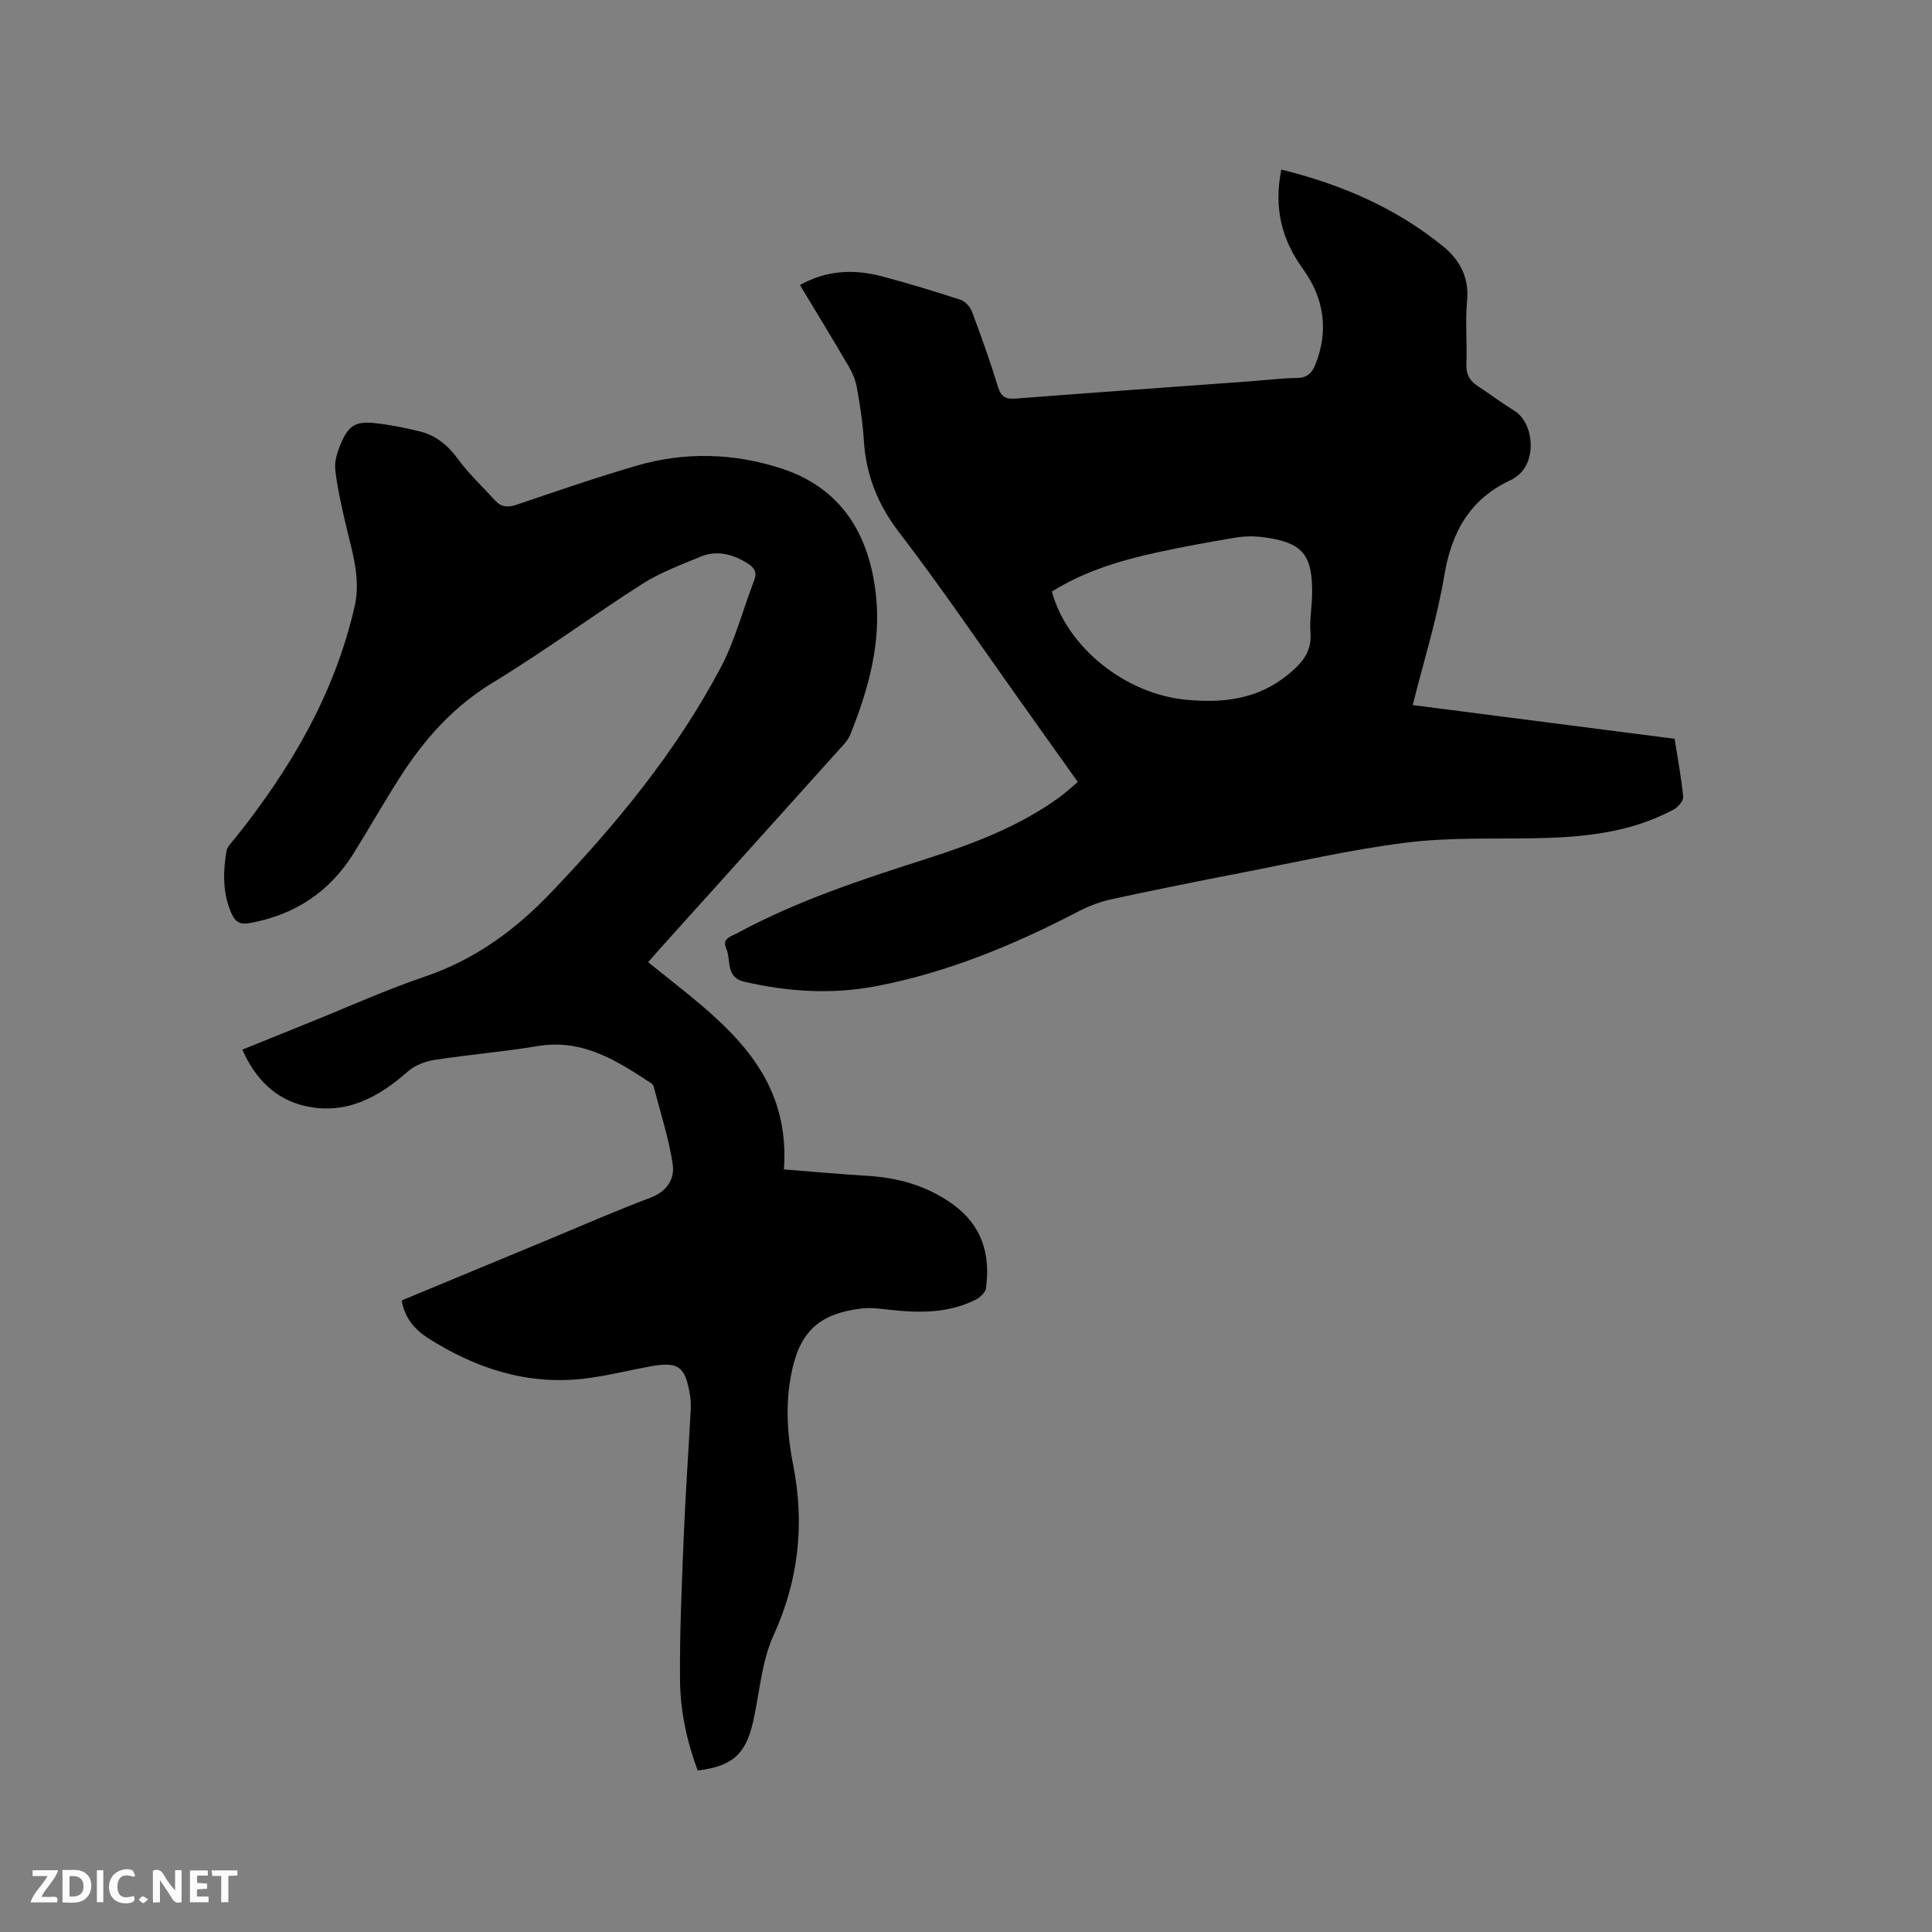
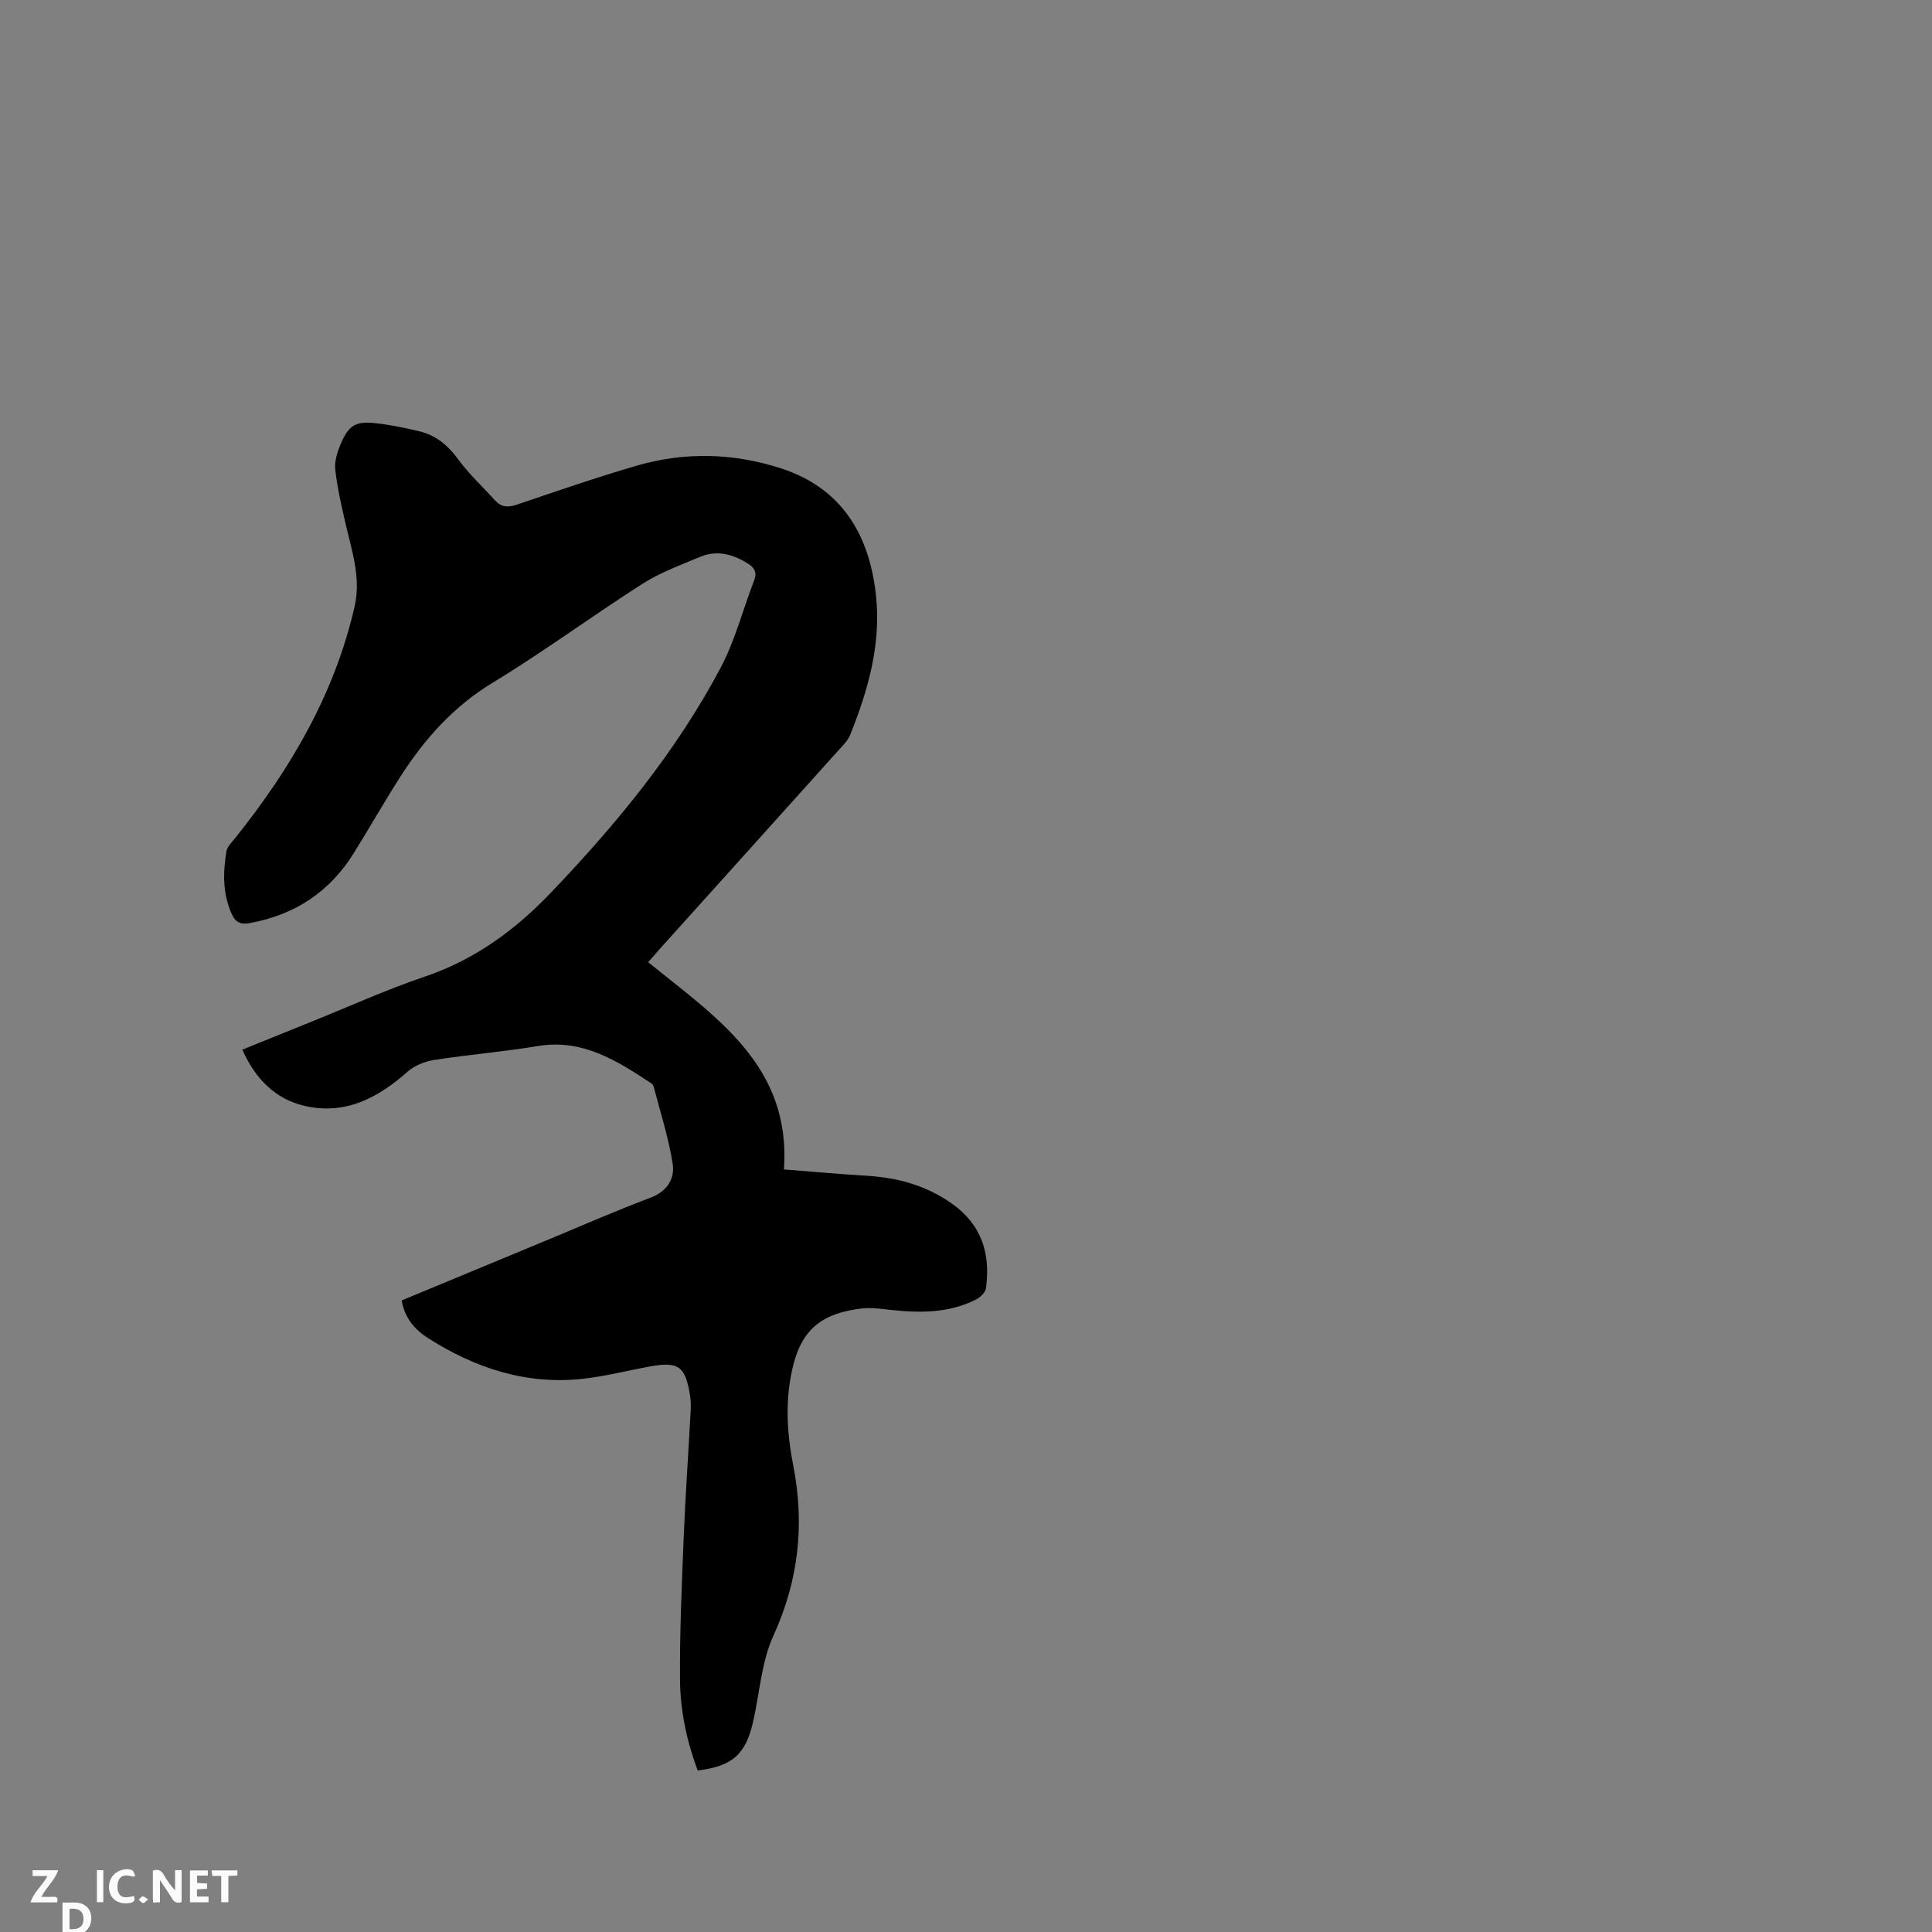
<svg xmlns="http://www.w3.org/2000/svg" enable-background="new 0 0 400 400" viewBox="0 0 400 400">
  <rect x="0" y="0" width="400" height="400" fill="#808080" stroke="none" />
  <path d="m83.17 269.24c10.36-4.3 20.61-8.56 30.87-12.81 6.84-2.84 13.63-5.83 20.57-8.43 3.49-1.31 5.14-3.92 4.66-7.04-.83-5.37-2.54-10.61-3.91-15.9-.07-.29-.29-.61-.53-.78-7.12-4.68-14.2-9.24-23.45-7.71-7.1 1.18-14.29 1.77-21.4 2.87-1.93.3-4.08 1.11-5.52 2.38-6.17 5.47-12.98 9.1-21.4 7.14-6.08-1.42-10.2-5.6-12.89-11.64 4.81-1.95 9.49-3.85 14.17-5.73 7.86-3.16 15.6-6.68 23.61-9.39 10.25-3.47 18.6-9.55 25.94-17.21 13.61-14.21 26.1-29.34 35.34-46.8 2.98-5.64 4.58-12 6.9-18 .77-1.98-.2-2.88-1.71-3.77-2.99-1.78-6.15-2.51-9.42-1.15-4.07 1.7-8.29 3.25-11.98 5.6-10.45 6.67-20.45 14.06-31.04 20.49-8.16 4.96-14.13 11.7-19.14 19.52-3.31 5.17-6.34 10.52-9.59 15.74-4.98 8.01-12.16 12.77-21.45 14.48-2.04.38-3.08-.14-3.9-2.04-1.82-4.18-1.73-8.48-1.02-12.8.17-1.02 1.17-1.94 1.89-2.84 11.42-14.3 20.53-29.8 24.65-47.86 1.38-6.05-.65-11.73-1.96-17.5-.82-3.6-1.65-7.21-2.05-10.87-.18-1.68.42-3.58 1.1-5.2 1.65-3.94 3.11-4.84 7.29-4.37 3.04.34 6.06.96 9.04 1.68 3.43.82 5.91 2.91 8.03 5.81 2.23 3.05 5.06 5.66 7.61 8.48 1.3 1.44 2.69 1.52 4.53.89 8.22-2.79 16.43-5.62 24.75-8.05 10.01-2.93 20.17-2.65 30.03.57 12.43 4.06 18.16 13.63 19.55 26.06 1.14 10.17-1.57 19.76-5.32 29.08-.49 1.22-1.56 2.25-2.48 3.27-12.26 13.65-24.54 27.28-36.81 40.91-.84.94-1.66 1.9-2.53 2.89 13.93 11.35 29.64 21.39 28.1 42.91 5.9.46 11.58.97 17.26 1.32 6.37.39 12.25 2.02 17.54 5.77 6.18 4.38 8.01 10.41 7.03 17.53-.12.88-1.22 1.89-2.11 2.34-5.63 2.83-11.64 2.77-17.72 2.11-1.99-.22-4.05-.52-6.01-.27-7.73.96-12.15 3.95-14.1 11.9-1.68 6.86-1.31 13.69.03 20.5 2.4 12.23 1.16 23.82-4.09 35.32-2.48 5.43-2.85 11.83-4.2 17.79-1.54 6.79-4.3 9.26-11.48 10.13-2.25-6.01-3.61-12.33-3.66-18.74-.08-9.74.36-19.5.75-29.24.35-8.68.96-17.35 1.43-26.03.06-1.16.1-2.34-.08-3.48-.97-6.23-2.39-7.25-8.44-6.14-4.58.84-9.12 2.01-13.74 2.53-11.76 1.31-22.39-2.22-32.18-8.48-2.66-1.71-4.77-4.14-5.36-7.74z" fill="#000001" />
-   <path d="m265.28 35.11c12.55 3.1 23.71 7.96 33.42 15.83 3.54 2.87 5.5 6.47 5.04 11.37-.4 4.31.03 8.69-.14 13.03-.08 2.06.59 3.43 2.24 4.51 2.56 1.69 5.02 3.54 7.63 5.15 4.3 2.65 4.68 10.73.56 13.6-.35.24-.68.53-1.06.7-8.53 3.89-12.42 10.71-13.94 19.83-1.49 8.94-4.25 17.68-6.54 26.85 18.16 2.34 36.09 4.65 54.22 6.98.64 4.07 1.39 8.02 1.77 12 .08.83-1.04 2.14-1.93 2.62-9.14 4.94-19.12 5.82-29.26 5.98-8.79.14-17.67-.19-26.35.92-11.42 1.45-22.71 4.05-34.03 6.24-8.94 1.73-17.86 3.53-26.76 5.45-2.34.51-4.66 1.38-6.79 2.49-13.4 6.96-27.24 12.74-42.15 15.55-9.09 1.71-18.14 1.12-27.13-.96-3.96-.92-2.66-4.54-3.74-6.92-.92-2.03 1.07-2.47 2.27-3.12 12.36-6.69 25.63-11.06 38.95-15.32 9.8-3.14 19.42-6.74 27.84-12.87 1.26-.92 2.4-2 3.74-3.13-4.14-5.82-8.11-11.42-12.1-17.01-8.24-11.57-16.21-23.35-24.85-34.61-4.46-5.81-6.9-11.92-7.34-19.1-.23-3.69-.81-7.38-1.46-11.03-.27-1.51-.94-3.03-1.72-4.37-3.25-5.56-6.62-11.05-10.05-16.76 5.6-3.13 11.29-3.31 17.07-1.77 5.42 1.44 10.8 3.07 16.13 4.81.99.32 2.04 1.46 2.41 2.46 1.94 5.15 3.79 10.34 5.4 15.6.63 2.07 1.61 2.57 3.62 2.41 16.17-1.24 32.34-2.39 48.51-3.57 3.28-.24 6.55-.65 9.83-.7 2.06-.03 3.05-1.06 3.73-2.74 2.84-7.09 1.81-13.78-2.56-19.83-4.42-6.1-6.06-12.63-4.48-20.57zm-47.5 87.37c3.16 11.6 15.25 21.17 27.66 22.38 7.76.76 14.93-.04 21.24-5.2 2.85-2.33 4.96-4.67 4.64-8.7-.21-2.62.3-5.28.34-7.92.12-8.27-2-10.77-10.2-11.83-1.86-.24-3.83-.21-5.69.1-5.53.93-11.05 1.93-16.52 3.13-7.53 1.66-14.88 3.9-21.47 8.04z" fill="#000001" />
  <g fill="#fafbfa">
    <path d="m37.59 393.81c-.92.31-1.52.05-2-.78-.7-1.2-1.52-2.34-2.47-3.78v4.59c-.55.03-.95.05-1.41.07-.03-.37-.06-.64-.06-.91 0-1.91 0-3.81 0-5.7 1.13-.41 1.77-.03 2.29.91.62 1.11 1.38 2.14 2.31 3.19v-4.2h1.35v6.61z" />
-     <path d="m12.94 393.88v-6.75c1.9.19 3.93-.54 5.37 1.29.8 1.01.78 2.88.03 3.97-1.37 1.97-3.4 1.51-5.4 1.49m1.45-1.22c2.04.12 2.92-.58 2.89-2.21-.03-1.51-.98-2.19-2.89-2z" />
+     <path d="m12.94 393.88c1.9.19 3.93-.54 5.37 1.29.8 1.01.78 2.88.03 3.97-1.37 1.97-3.4 1.51-5.4 1.49m1.45-1.22c2.04.12 2.92-.58 2.89-2.21-.03-1.51-.98-2.19-2.89-2z" />
    <path d="m11.81 393.87h-5.49c.68-2.18 2.47-3.48 3.51-5.45h-3.08v-1.21h5.29c-.71 2.13-2.44 3.48-3.47 5.51.86 0 1.63.04 2.39-.01.79-.05 1.14.21.85 1.16" />
    <path d="m39.33 393.86v-6.61h3.7v1.07h-2.22v1.52c.68.04 1.34.09 2.07.13v1.07c-.72.05-1.38.09-2.1.14v1.48h2.4v1.19h-3.85z" />
    <path d="m27.71 388.56c-1.15-.3-2.46-.61-3.1.64-.37.73-.41 1.93-.06 2.67.63 1.35 1.99.93 3.17.68.35.94-.01 1.32-.93 1.46-1.62.25-3.05-.27-3.76-1.48-.73-1.24-.6-3.03.31-4.17.88-1.11 2.71-1.7 4-1.16.32.13.44.74.65 1.12-.1.08-.19.16-.28.24" />
    <path d="m49.15 387.24v1.07c-.59.02-1.17.05-1.87.08v5.44h-1.48v-5.44h-1.85c-.05-.4-.08-.73-.13-1.15z" />
    <path d="m20.06 387.21h1.33v6.62h-1.33z" />
    <path d="m30.68 393.25c-.49.38-.8.79-1.05.76-.32-.05-.6-.45-.9-.7.26-.24.51-.64.8-.67.29-.04.62.3 1.15.61" />
  </g>
</svg>